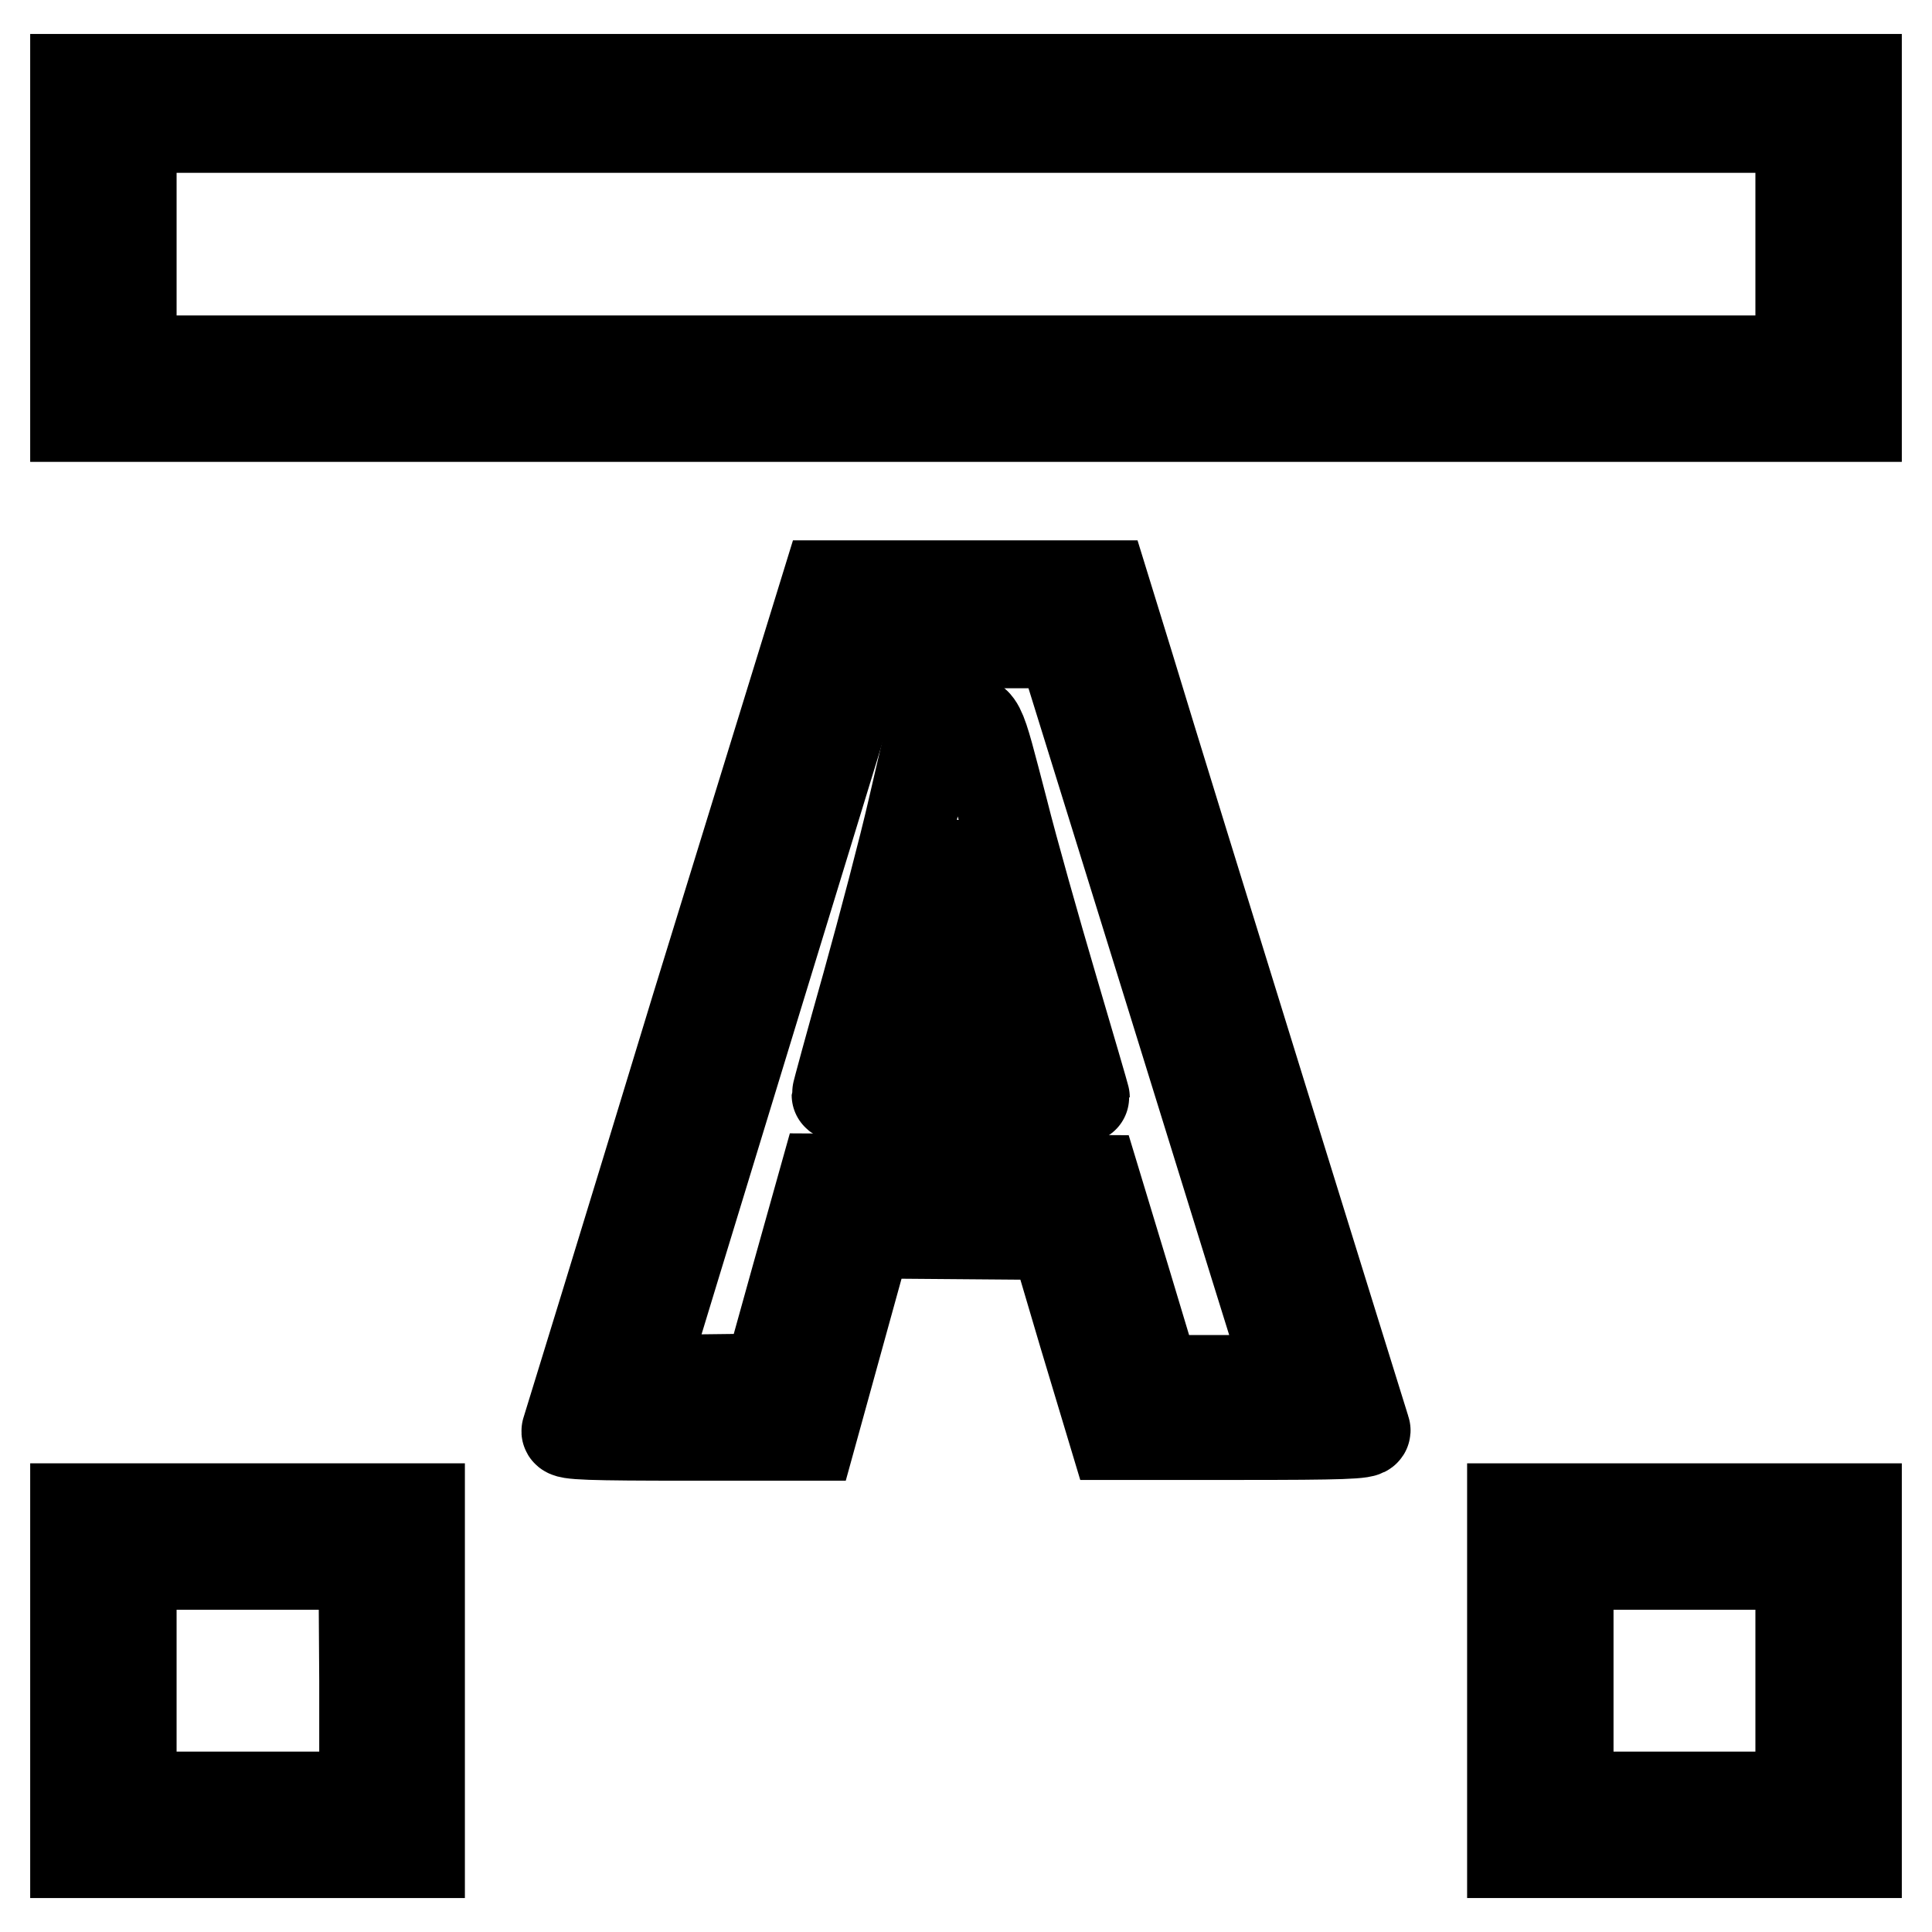
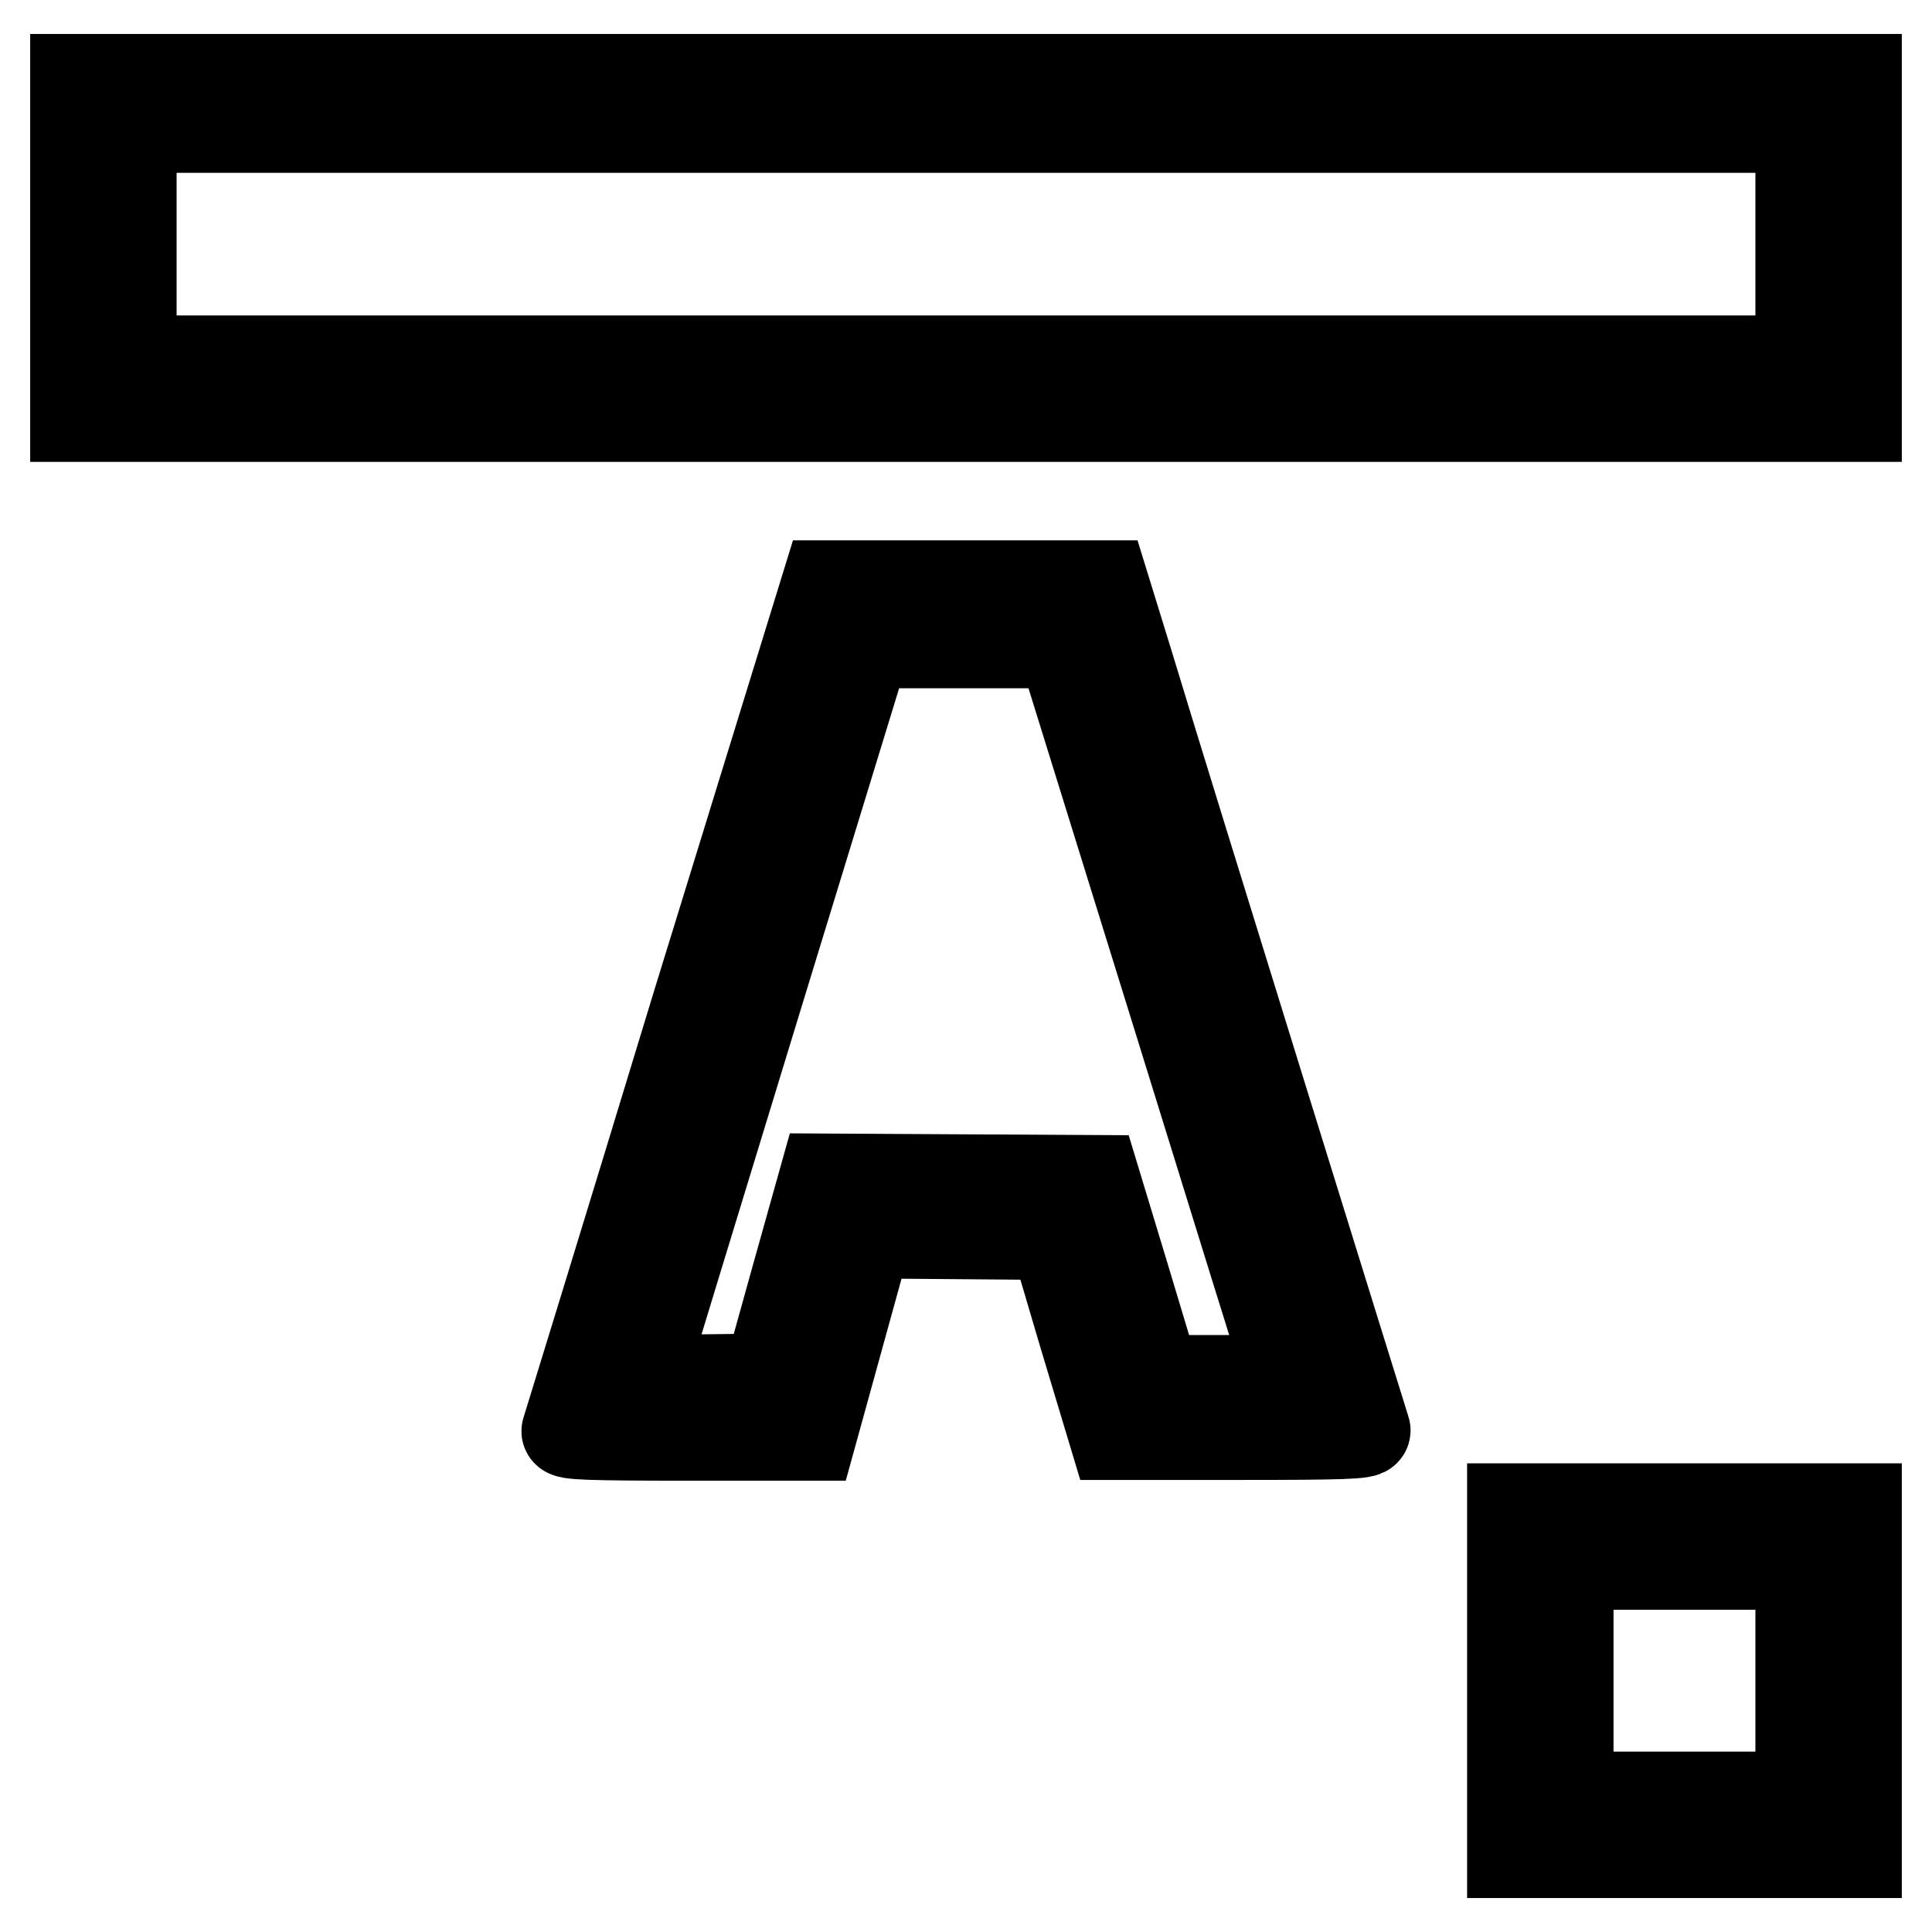
<svg xmlns="http://www.w3.org/2000/svg" version="1.1" x="0px" y="0px" viewBox="0 0 256 256" enable-background="new 0 0 256 256" xml:space="preserve">
  <g>
    <g>
      <g>
        <path stroke-width="12" fill-opacity="0" stroke="#000000" d="M10,32.8v22.4h118h118V32.8V10.5H128H10V32.8z M238.6,32.4v15.4H128H17.4V32.4V16.9H128h110.6V32.4z" />
        <path stroke-width="12" fill-opacity="0" stroke="#000000" d="M92.3,133.4C83,164,75.2,189.3,75.1,189.6c-0.2,0.5,3.2,0.6,16.1,0.6h16.3l3.7-13.4l3.7-13.4l12.4,0.1l12.4,0.1l3.9,13.2l4,13.3h16.8c13.2,0,16.7-0.1,16.5-0.6c-0.2-0.6-25.8-83-31.3-101.2l-3.3-10.7h-18.4h-18.4L92.3,133.4z M155.6,133.2c8.2,26.5,15,48.4,15.2,48.9c0.2,0.8-0.5,0.8-8.8,0.8h-8.9l-4-13.3l-4-13.2l-18-0.1l-17.9-0.1l-3.7,13.2l-3.7,13.3l-8.4,0.1c-7.9,0.1-8.4,0-8.3-0.7c0.1-0.5,6.8-22.4,14.9-48.9l14.7-48h13h13L155.6,133.2z" />
-         <path stroke-width="12" fill-opacity="0" stroke="#000000" d="M123.4,97c-0.3,1-1.4,5.7-2.5,10.5c-1.1,4.8-3.8,15.1-6,23c-2.2,7.8-4,14.4-4,14.6c0,0.3,5.9,0.5,16.4,0.5c9,0,16.4-0.1,16.4-0.2s-1.9-6.6-4.2-14.4c-2.3-7.8-5.3-18.4-6.6-23.6c-3.4-13-2.9-12-6.2-12h-2.8L123.4,97z M130.5,126.5l3.4,11.4l-6.5,0.1c-3.5,0-6.5,0-6.6-0.1c-0.1-0.1,1.2-5.2,2.8-11.2c1.7-6,3-11.2,3-11.6C126.6,113.5,127.4,115.7,130.5,126.5z" />
-         <path stroke-width="12" fill-opacity="0" stroke="#000000" d="M10,222.7v22.8h22.8h22.8v-22.8v-22.8H32.8H10V222.7z M48.3,222.7v15.4H32.8H17.4v-15.4v-15.4h15.4h15.4L48.3,222.7L48.3,222.7z" />
        <path stroke-width="12" fill-opacity="0" stroke="#000000" d="M200.4,222.7v22.8h22.8H246v-22.8v-22.8h-22.8h-22.8L200.4,222.7L200.4,222.7z M238.6,222.7v15.4h-15.4h-15.4v-15.4v-15.4h15.4h15.4V222.7z" />
      </g>
    </g>
  </g>
</svg>